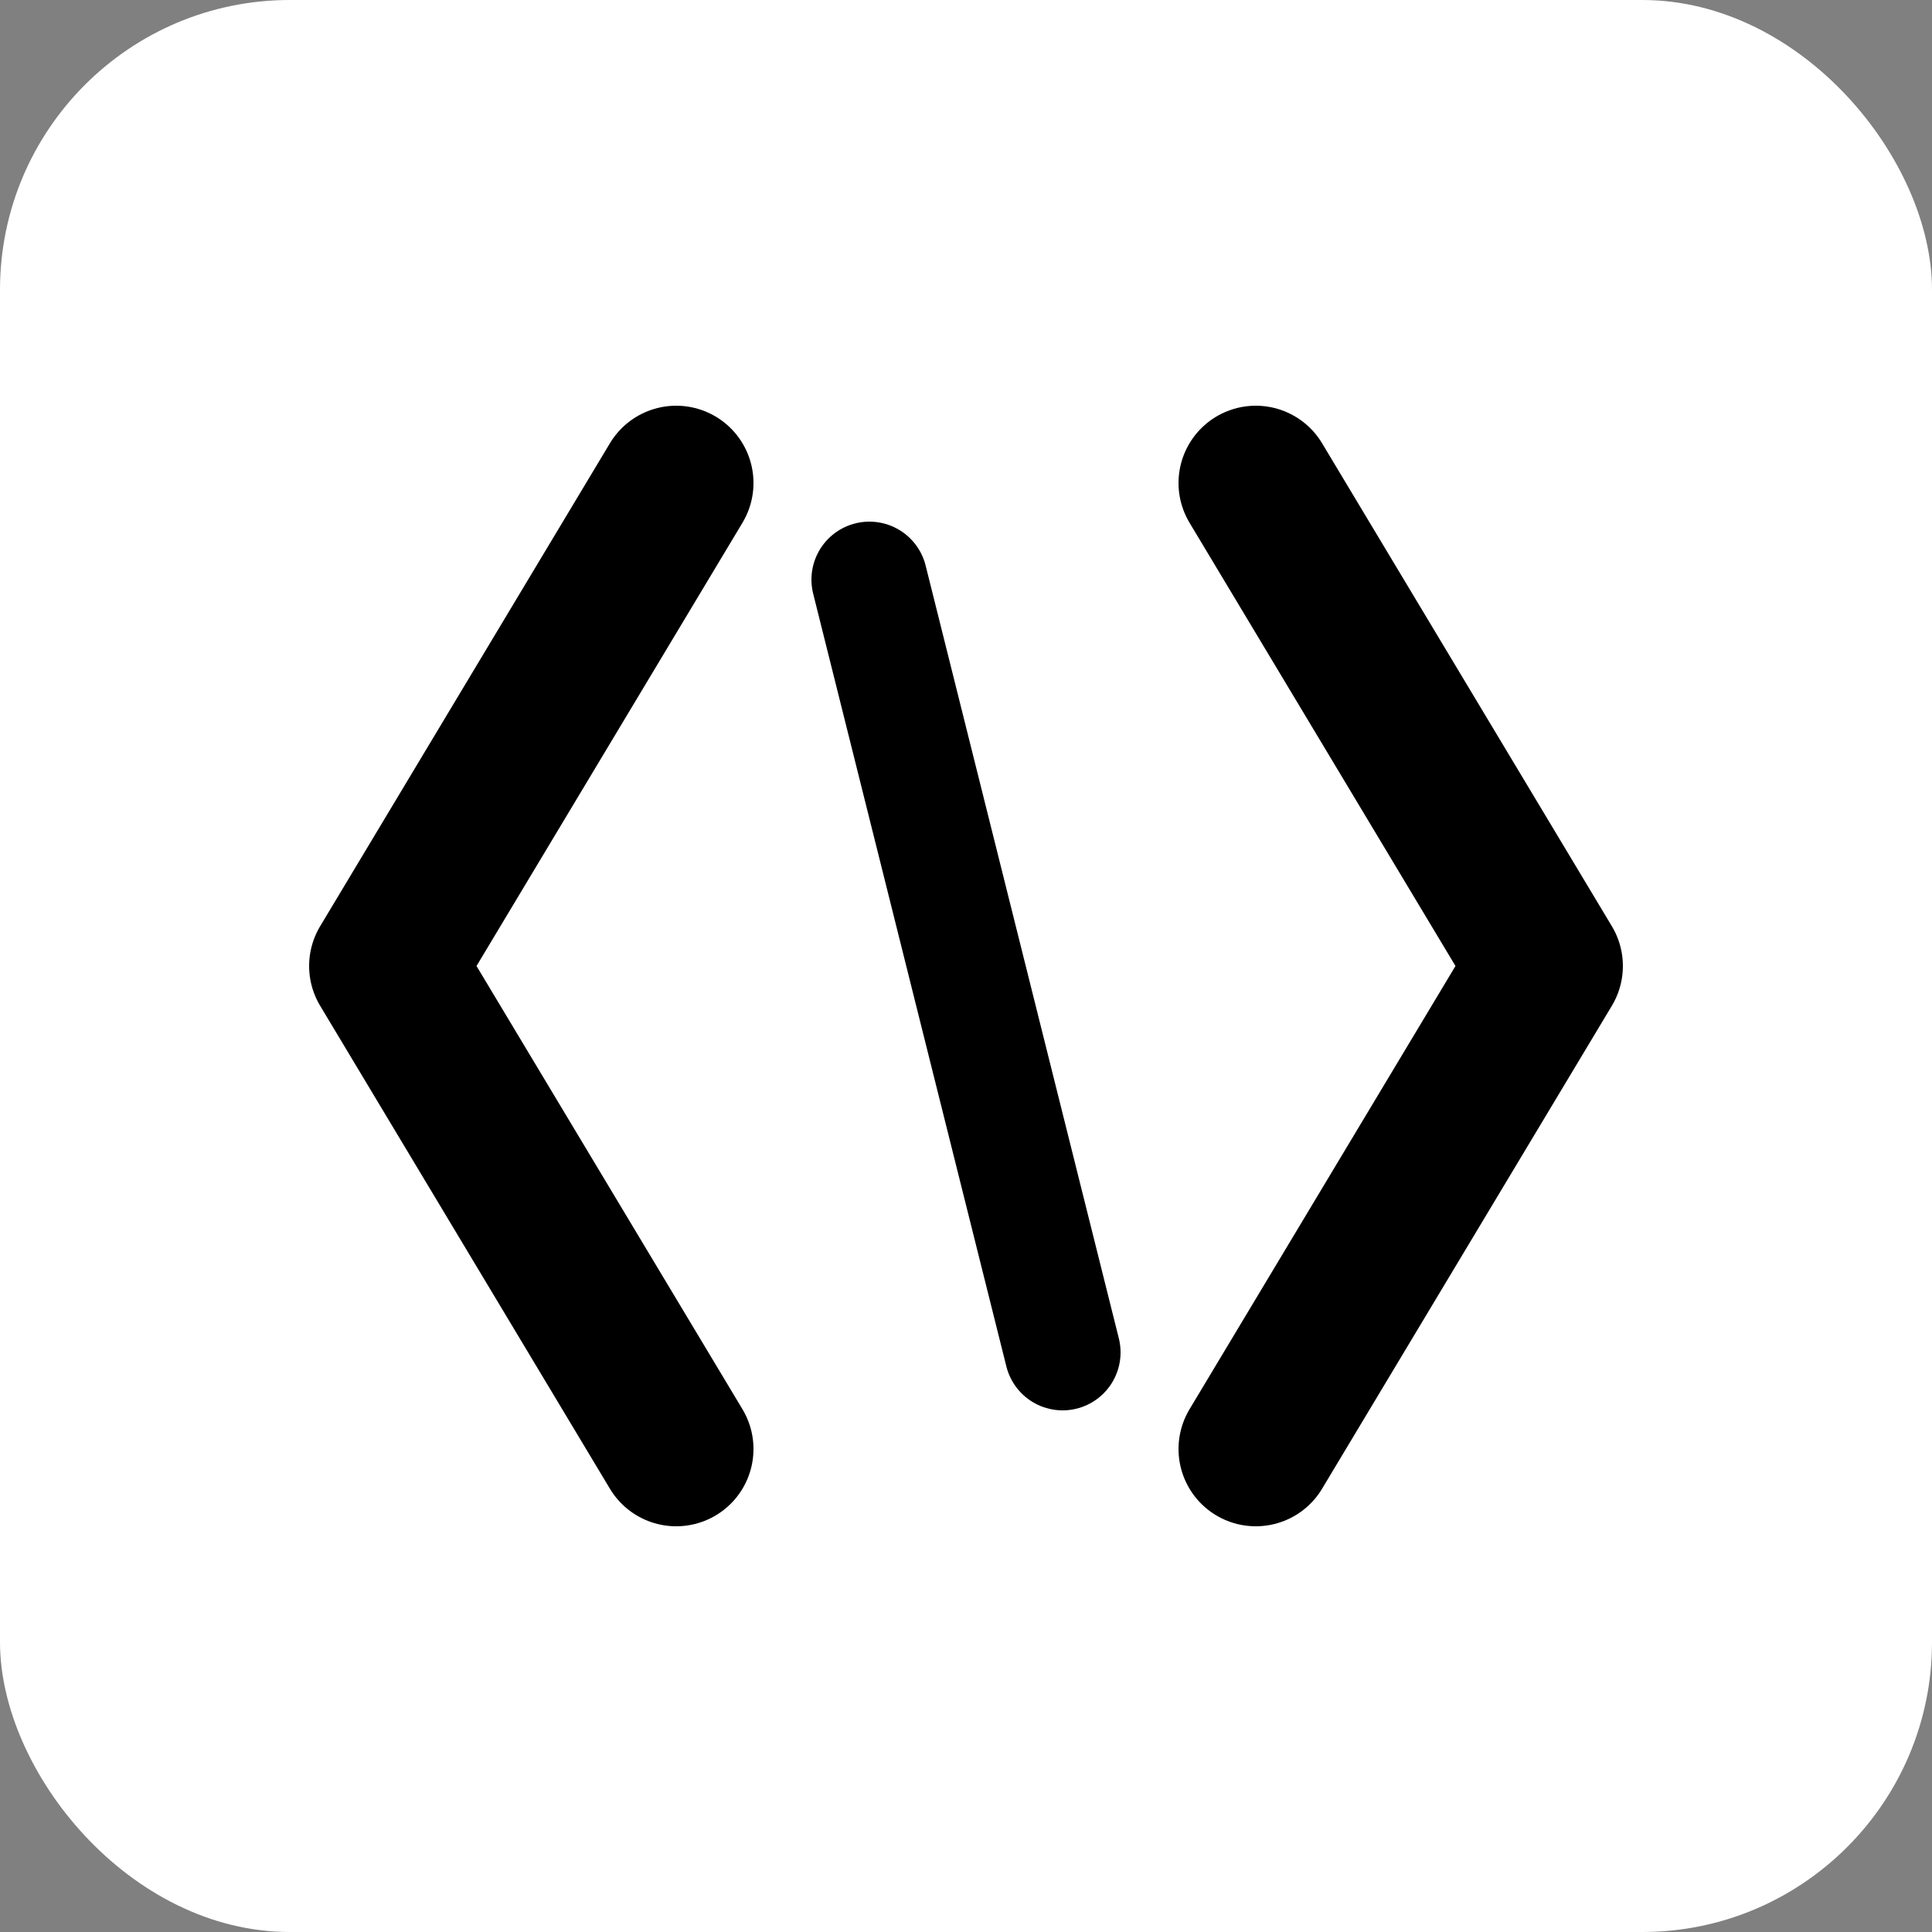
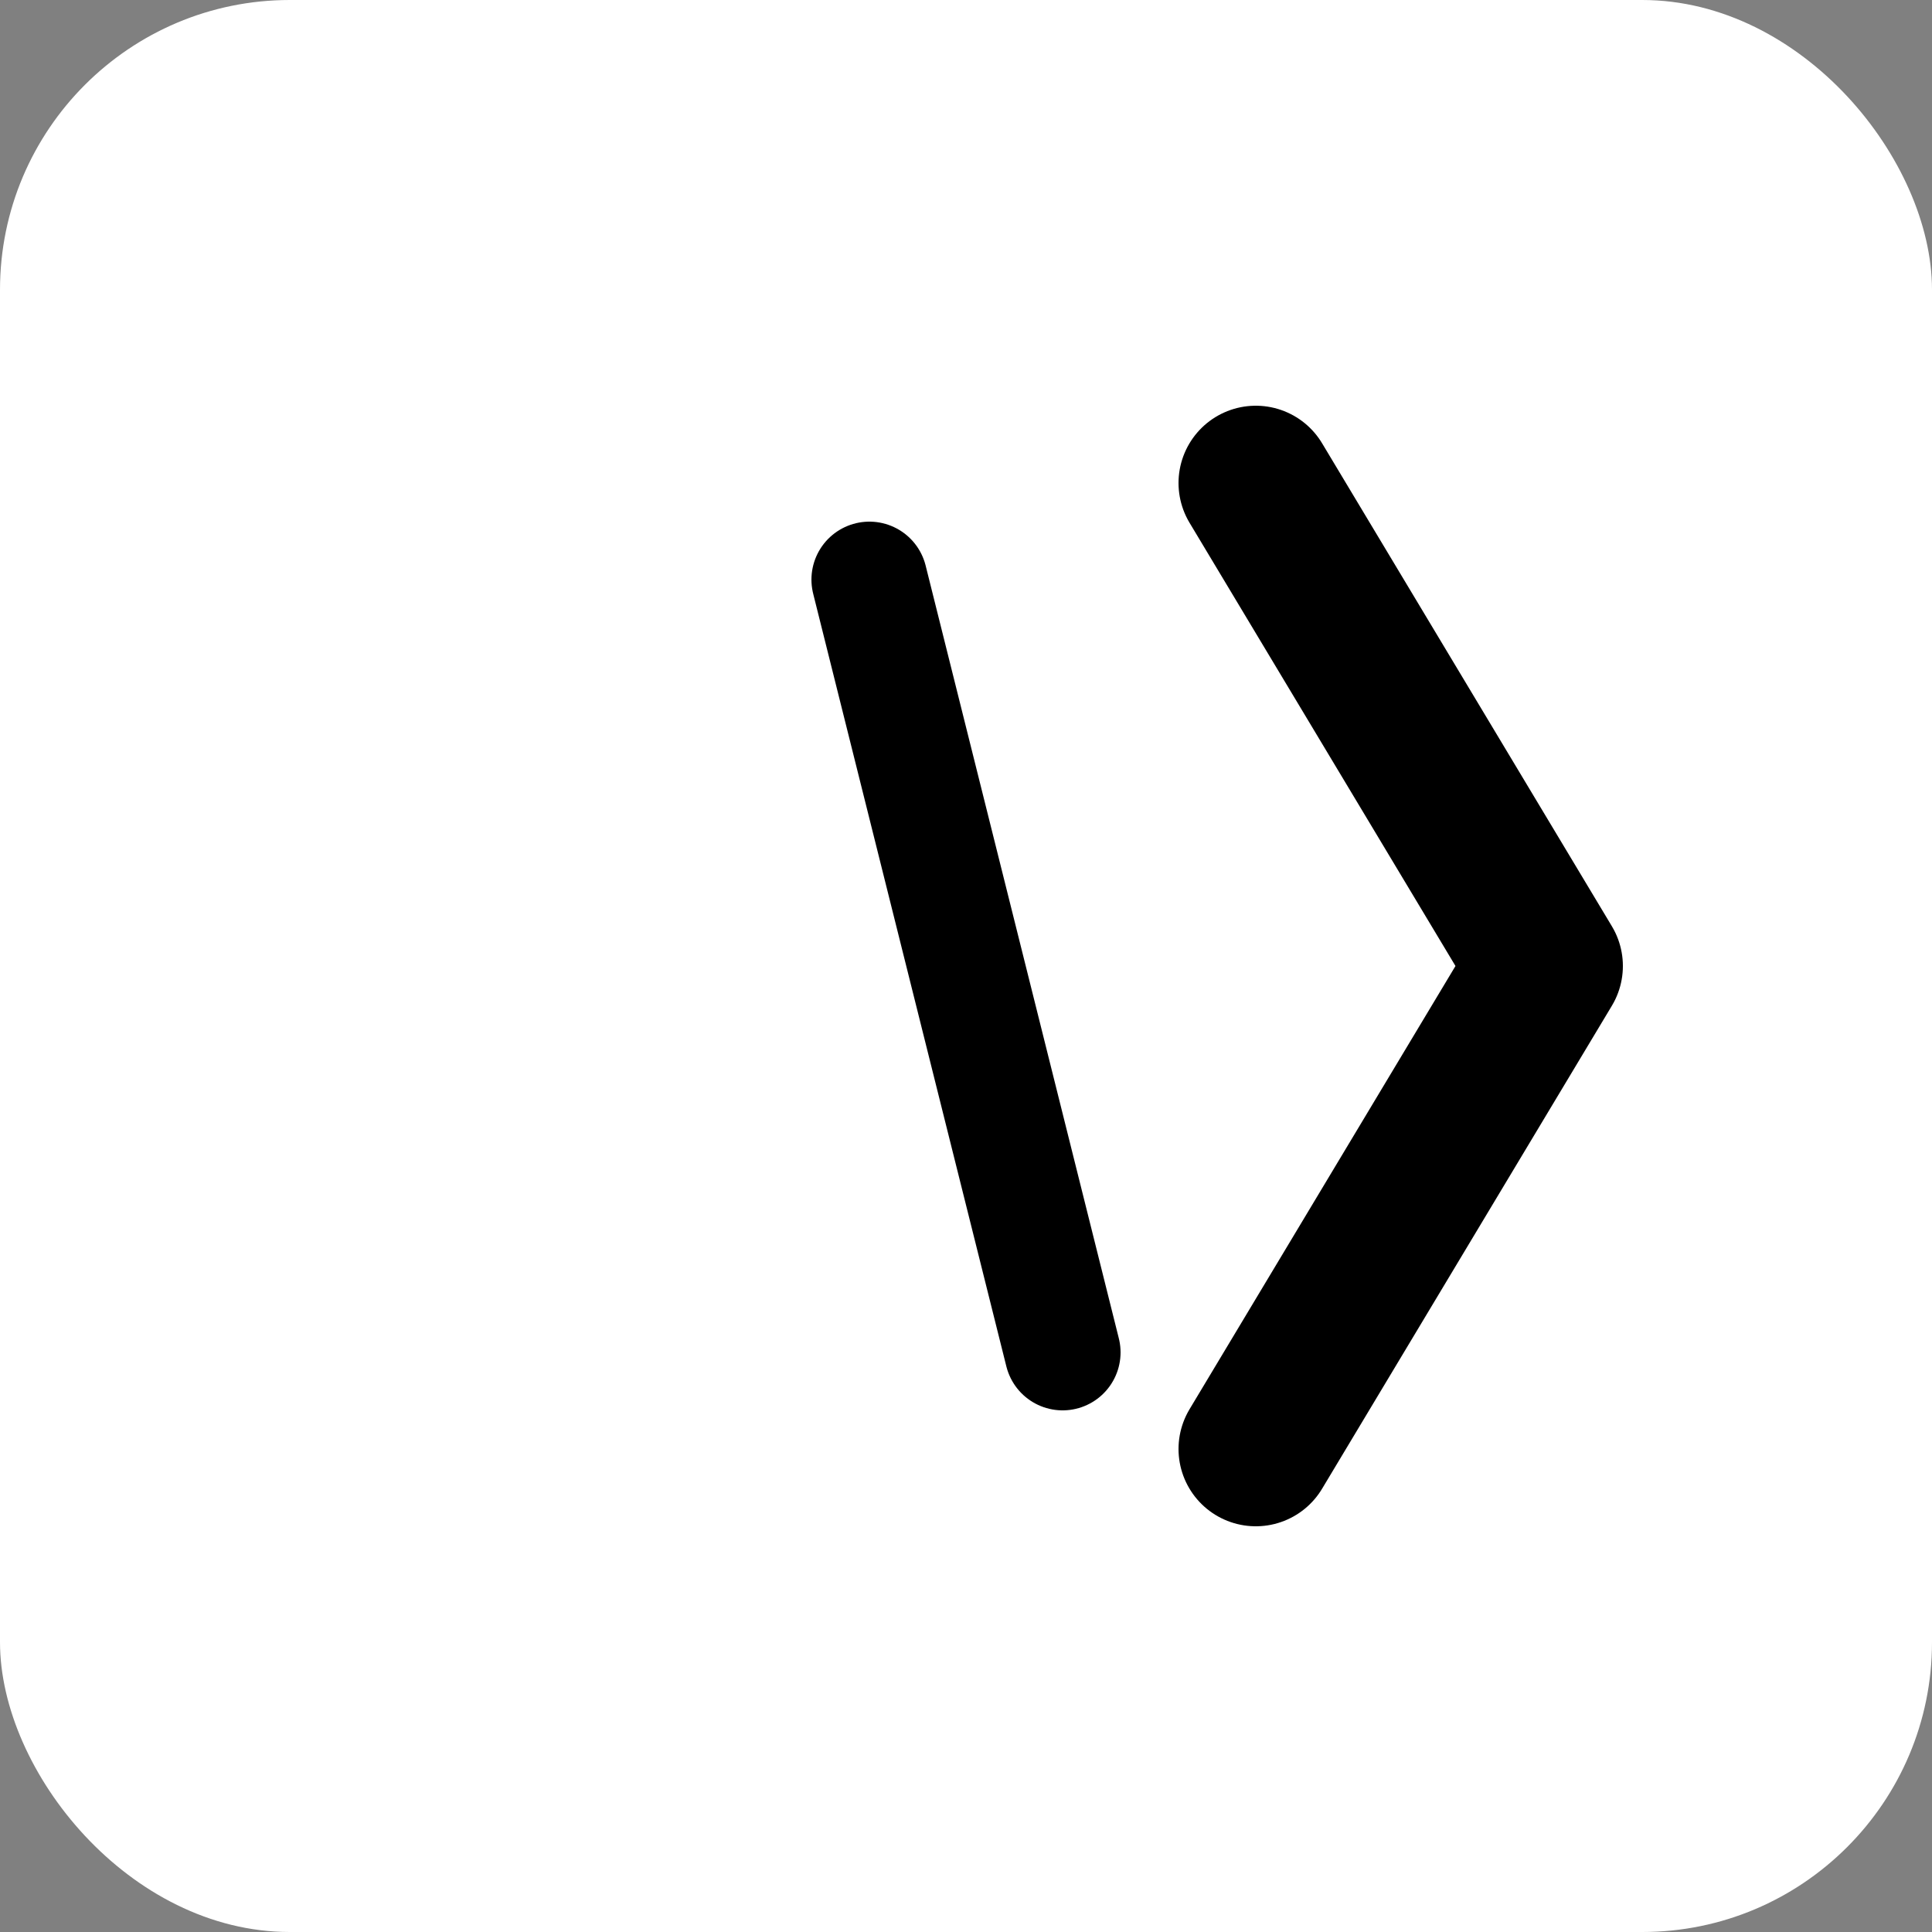
<svg xmlns="http://www.w3.org/2000/svg" viewBox="0 0 100 100">
  <rect x="0" y="0" width="100" height="100" fill="#808080" stroke="none" />
  <rect width="100" height="100" rx="15" fill="#fff" />
-   <path d="M35 25 L20 50 L35 75" stroke="#000000ff" stroke-width="8" fill="none" stroke-linecap="round" stroke-linejoin="round" />
  <path d="M65 25 L80 50 L65 75" stroke="#000000ff" stroke-width="8" fill="none" stroke-linecap="round" stroke-linejoin="round" />
  <path d="M45 30 L55 70" stroke="#000000ff" stroke-width="6" fill="none" stroke-linecap="round" />
</svg>